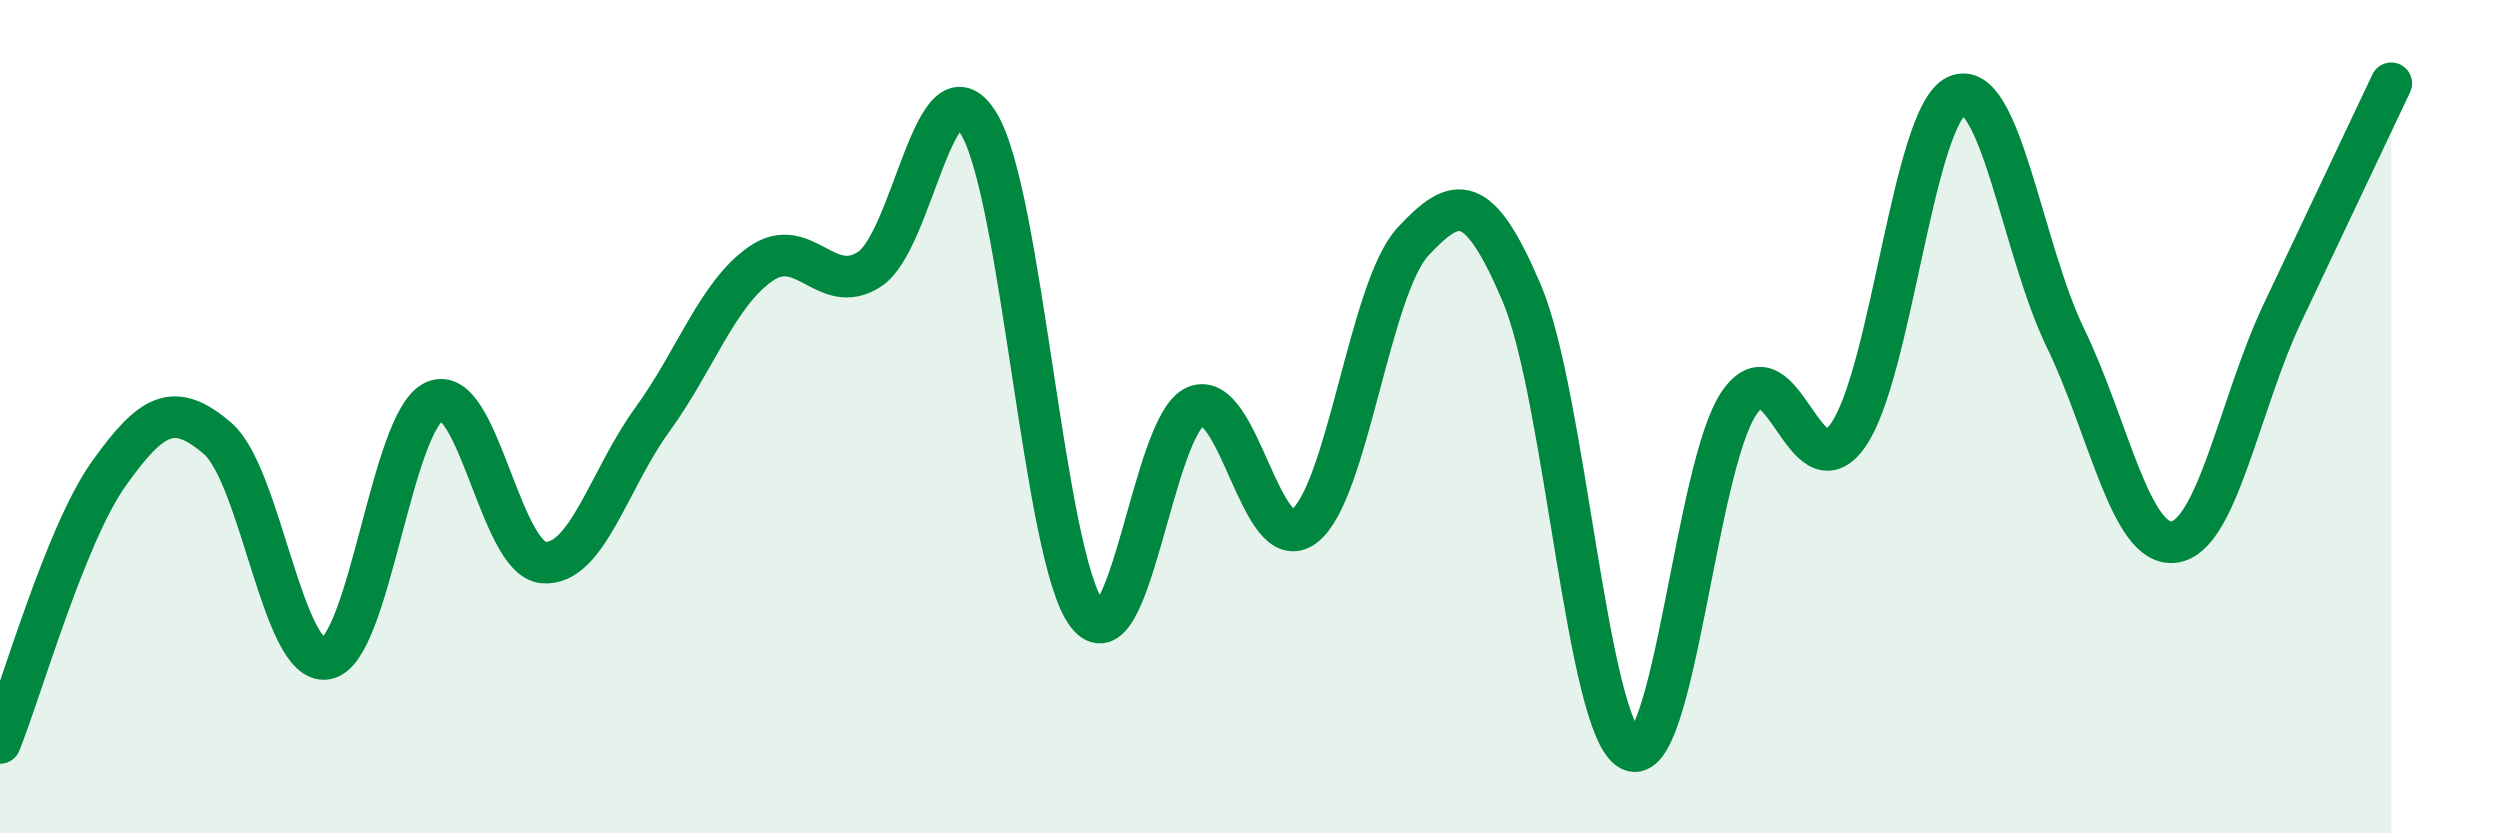
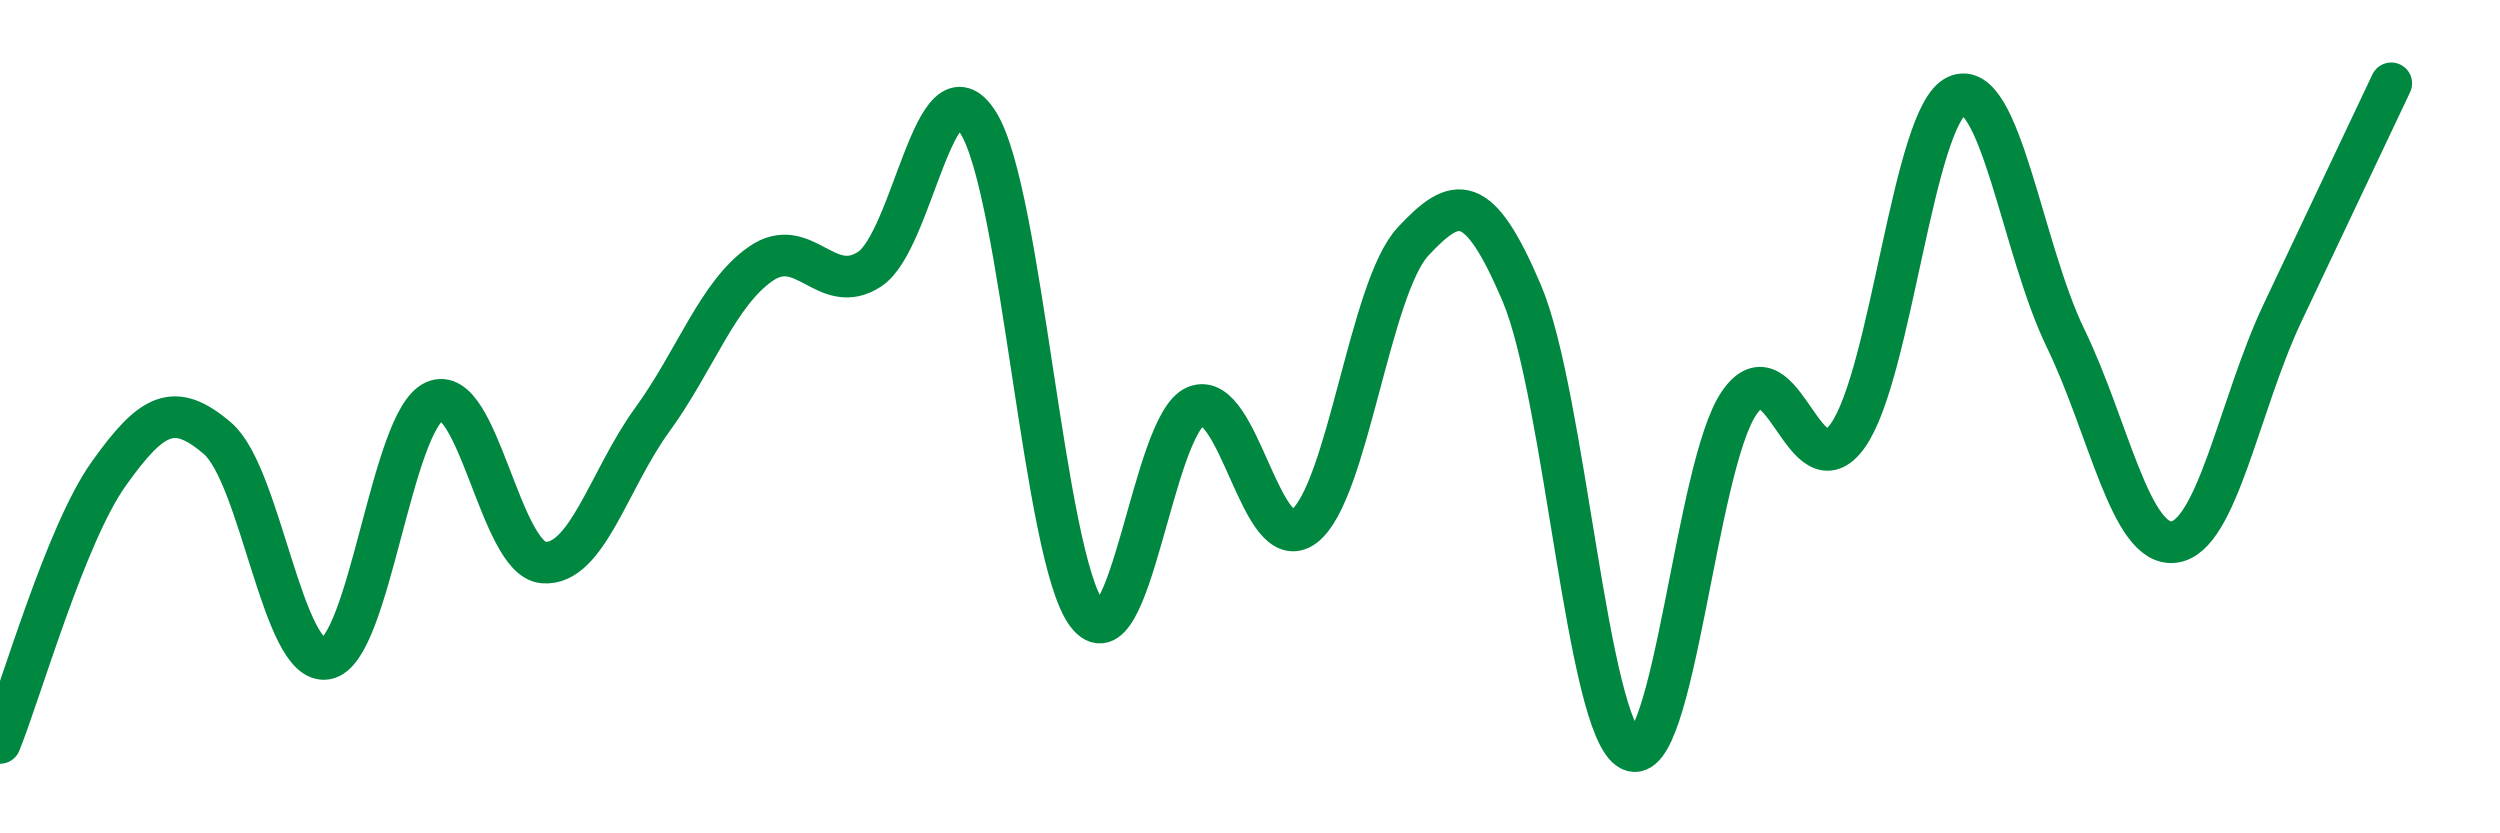
<svg xmlns="http://www.w3.org/2000/svg" width="60" height="20" viewBox="0 0 60 20">
-   <path d="M 0,17.83 C 0.52,16.54 1.57,12.83 2.61,11.37 C 3.65,9.91 4.18,9.63 5.22,10.52 C 6.26,11.41 6.79,15.99 7.83,15.81 C 8.87,15.63 9.39,10.09 10.43,9.63 C 11.47,9.17 12,13.41 13.04,13.5 C 14.08,13.59 14.61,11.51 15.65,10.08 C 16.69,8.65 17.22,7.05 18.26,6.33 C 19.3,5.61 19.83,7.14 20.87,6.46 C 21.91,5.78 22.44,1.29 23.48,2.95 C 24.52,4.61 25.05,13.38 26.09,14.74 C 27.13,16.1 27.66,10.17 28.7,9.75 C 29.74,9.33 30.26,13.42 31.3,12.63 C 32.34,11.84 32.87,6.92 33.91,5.8 C 34.95,4.68 35.48,4.59 36.52,7.03 C 37.56,9.47 38.09,17.47 39.13,18 C 40.17,18.53 40.7,11.18 41.74,9.67 C 42.78,8.16 43.31,11.92 44.35,10.45 C 45.39,8.98 45.92,2.77 46.96,2.3 C 48,1.83 48.53,5.97 49.57,8.11 C 50.61,10.25 51.13,13.13 52.17,13.01 C 53.21,12.89 53.74,9.71 54.78,7.51 C 55.82,5.31 56.87,3.1 57.39,2L57.39 20L0 20Z" fill="#008740" opacity="0.1" stroke-linecap="round" stroke-linejoin="round" />
  <path d="M 0,17.83 C 0.52,16.54 1.57,12.83 2.61,11.37 C 3.65,9.91 4.18,9.63 5.22,10.52 C 6.26,11.41 6.79,15.99 7.83,15.81 C 8.87,15.63 9.39,10.09 10.43,9.63 C 11.47,9.17 12,13.41 13.04,13.5 C 14.08,13.59 14.61,11.51 15.65,10.08 C 16.69,8.65 17.22,7.05 18.26,6.33 C 19.3,5.61 19.83,7.14 20.87,6.46 C 21.91,5.78 22.44,1.29 23.48,2.95 C 24.52,4.61 25.05,13.38 26.09,14.74 C 27.13,16.1 27.66,10.17 28.7,9.75 C 29.74,9.33 30.26,13.42 31.3,12.63 C 32.34,11.84 32.87,6.92 33.91,5.8 C 34.95,4.68 35.48,4.59 36.52,7.03 C 37.56,9.47 38.09,17.47 39.13,18 C 40.17,18.53 40.7,11.18 41.74,9.67 C 42.78,8.16 43.31,11.92 44.35,10.45 C 45.39,8.98 45.92,2.77 46.96,2.3 C 48,1.83 48.53,5.97 49.57,8.11 C 50.61,10.25 51.13,13.13 52.17,13.01 C 53.21,12.89 53.74,9.71 54.78,7.51 C 55.82,5.31 56.87,3.1 57.39,2" stroke="#008740" stroke-width="1" fill="none" stroke-linecap="round" stroke-linejoin="round" />
</svg>